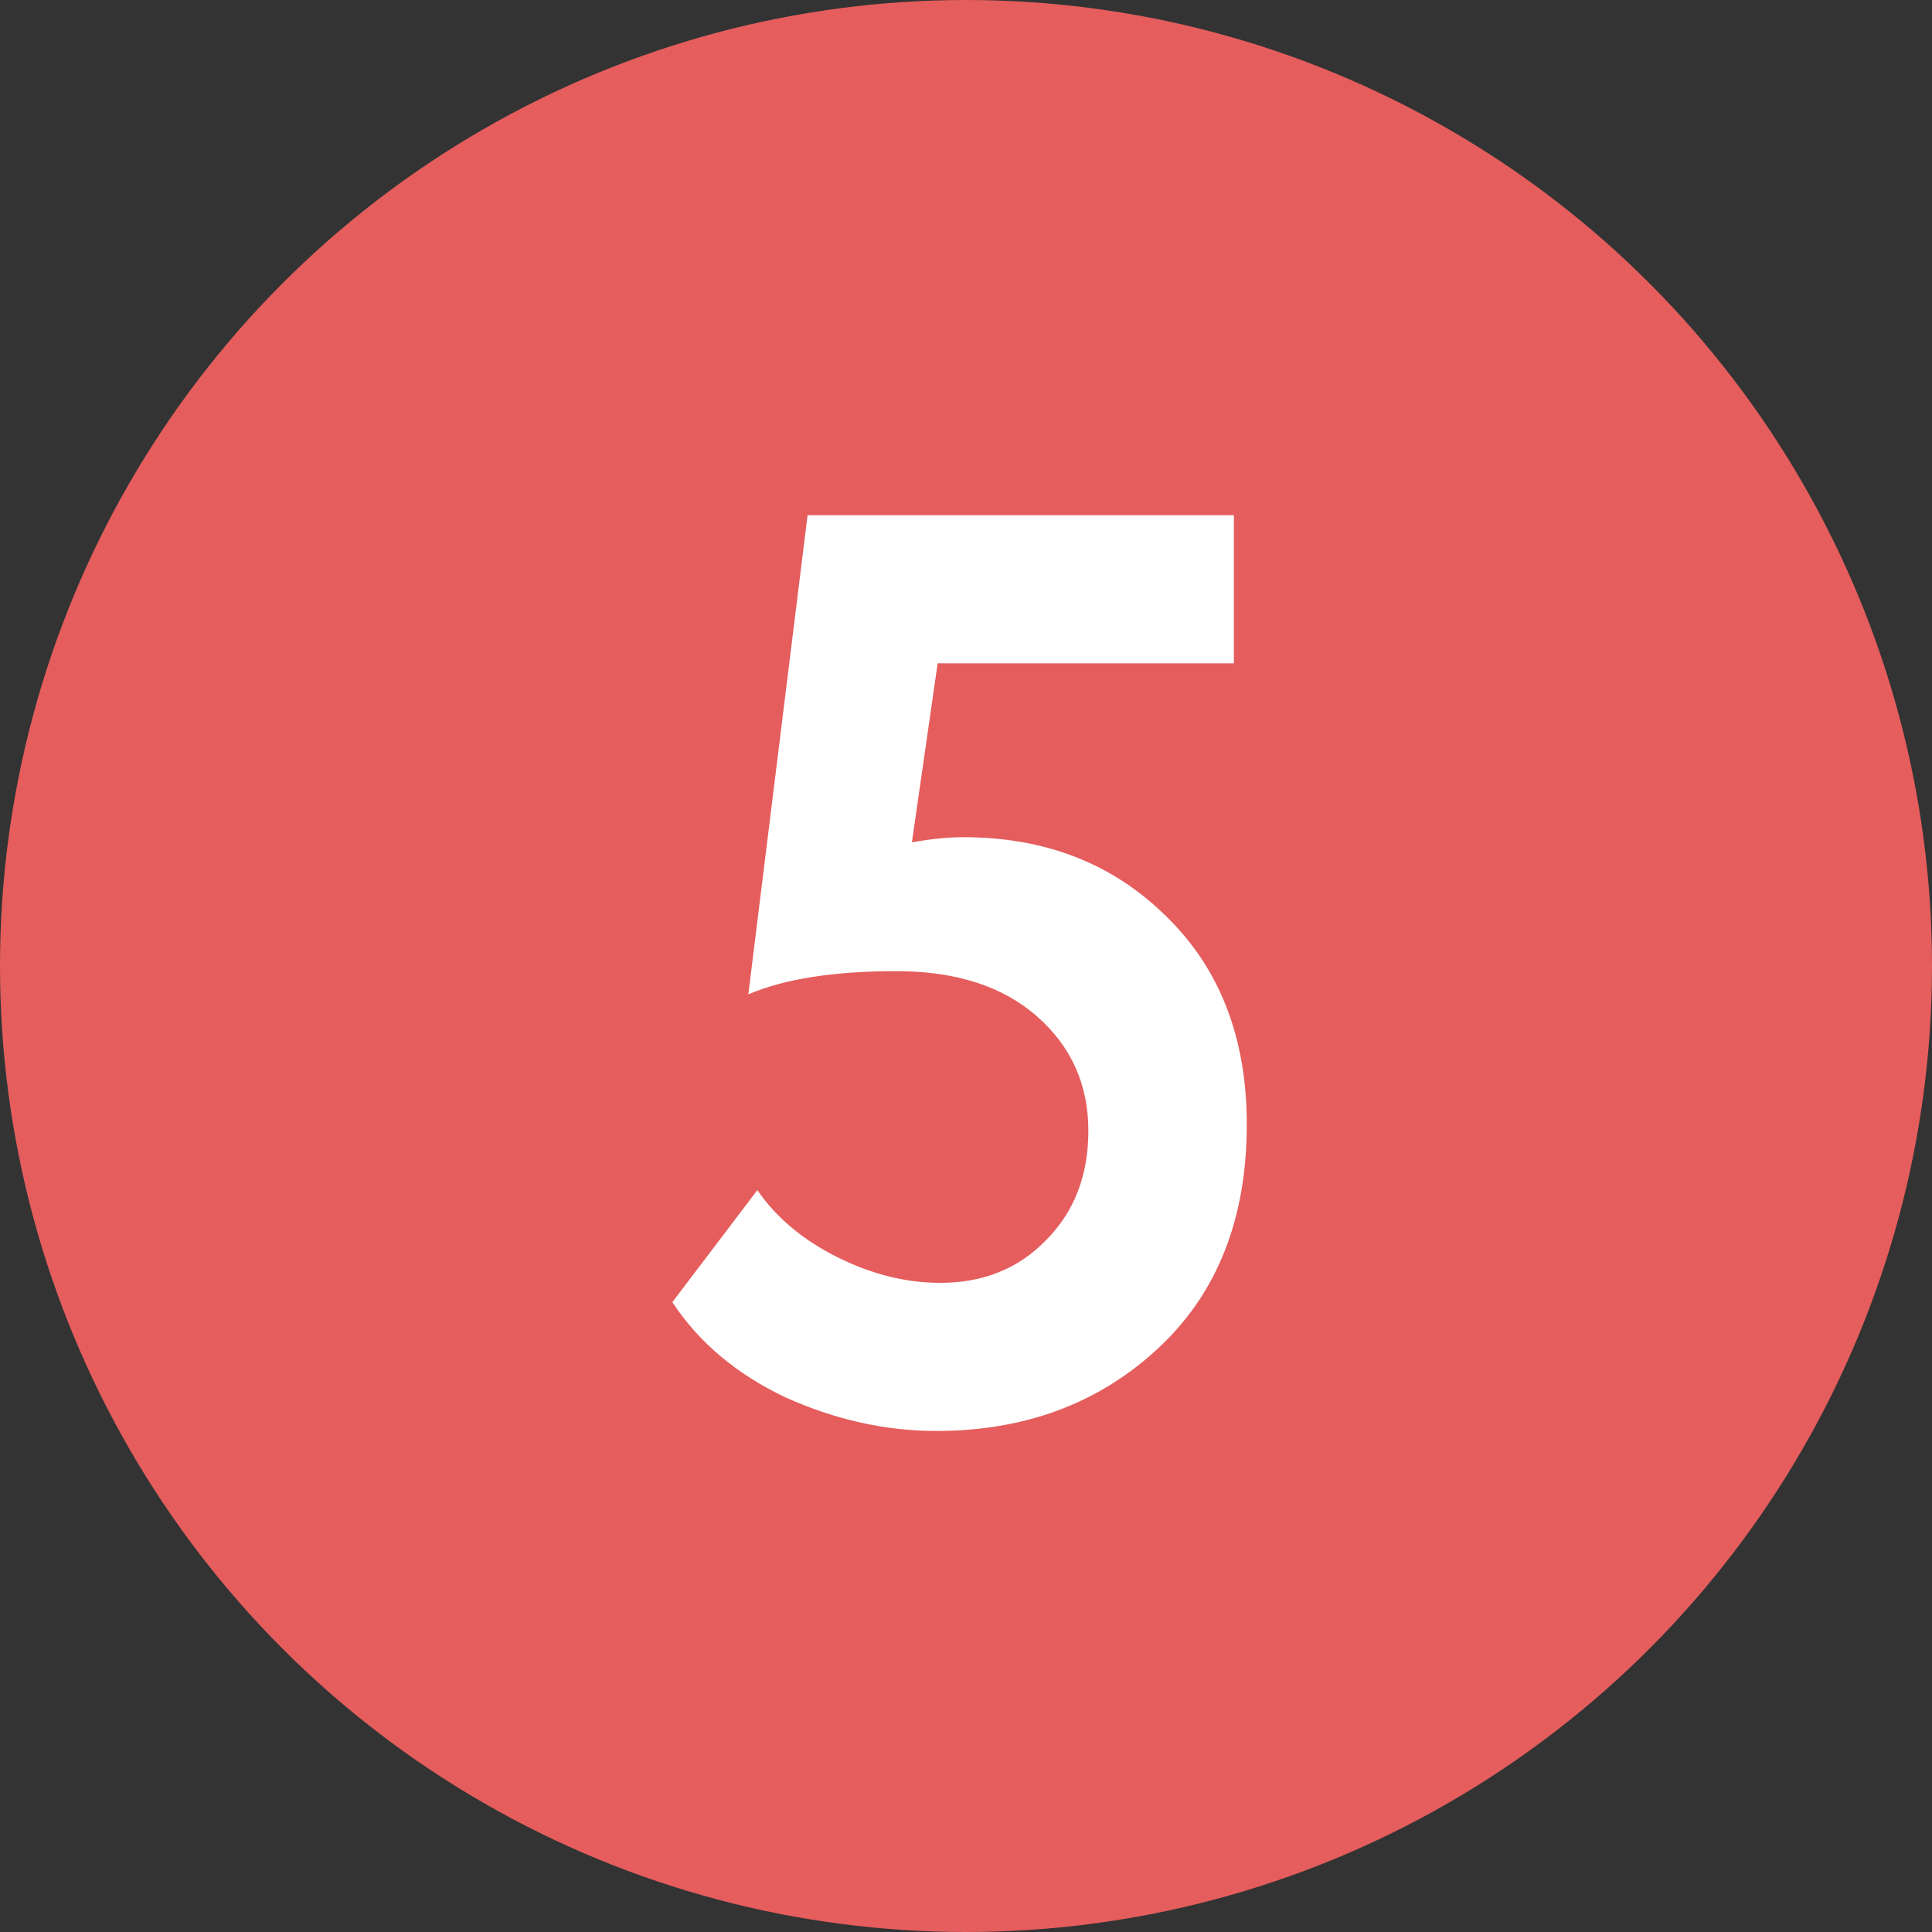
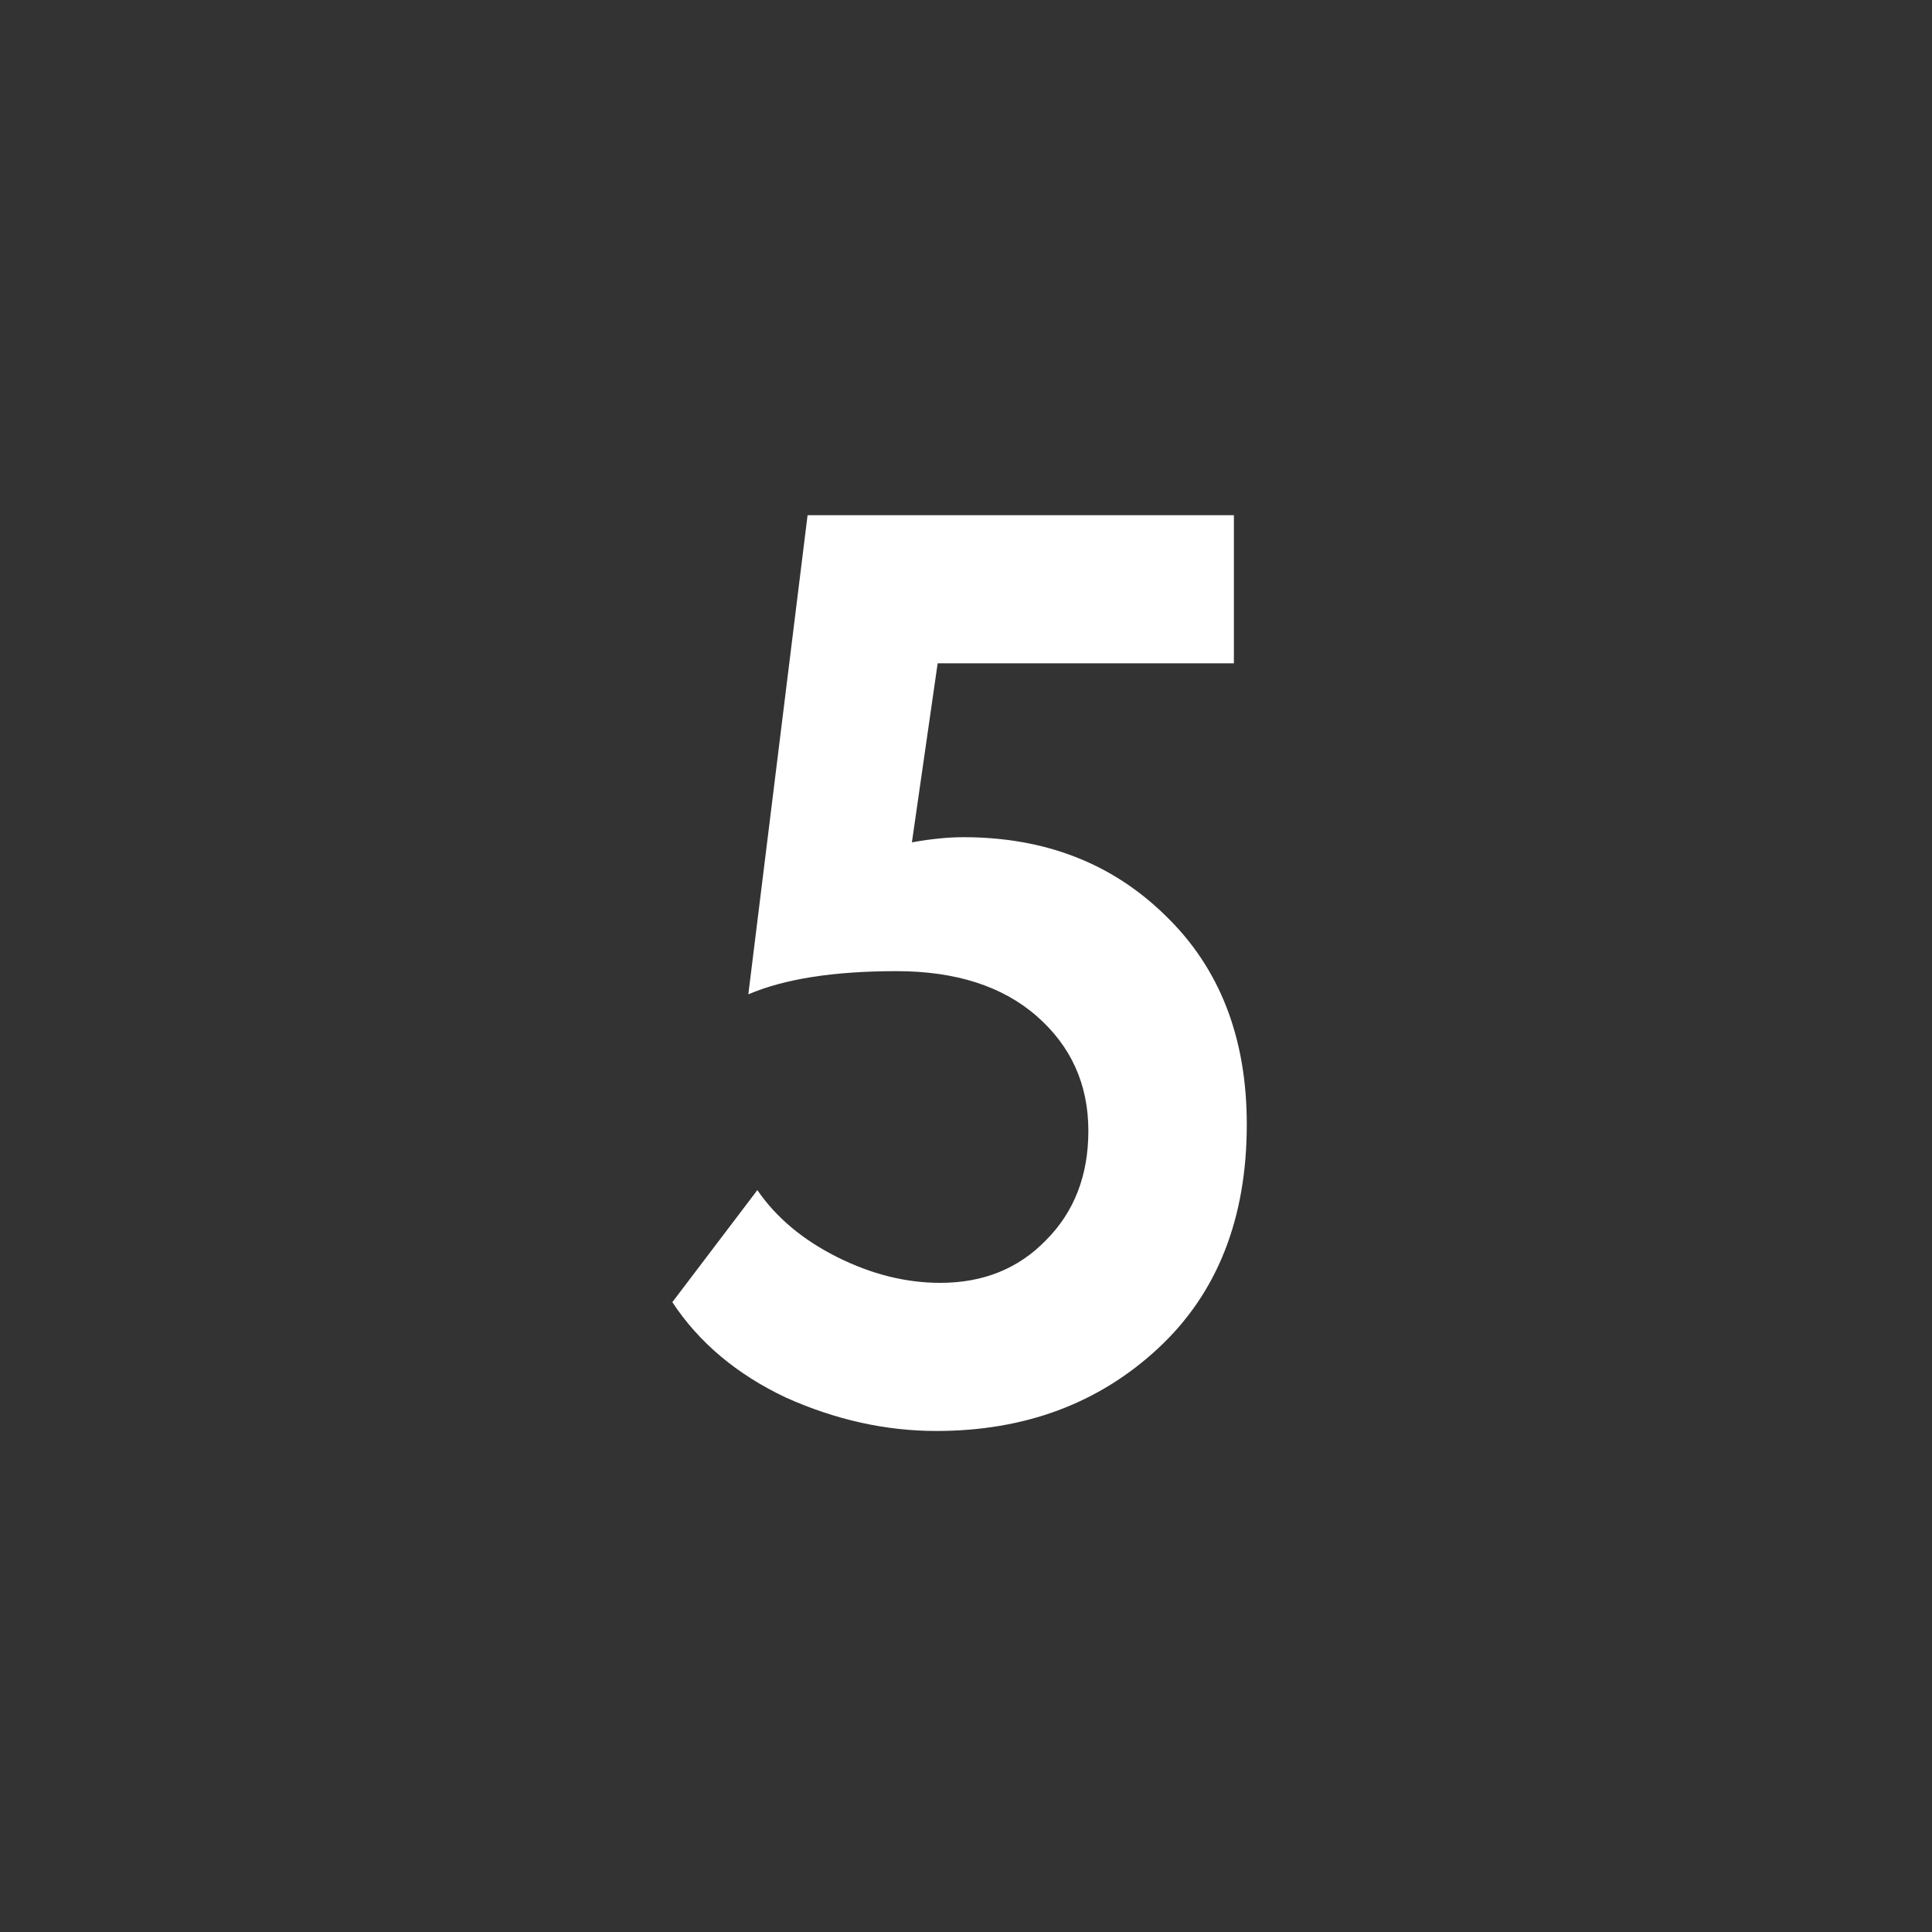
<svg xmlns="http://www.w3.org/2000/svg" width="30" height="30" viewBox="0 0 30 30" fill="none">
  <rect x="0" y="0" width="30" height="30" fill="#333333" stroke="none" />
-   <circle cx="15" cy="15" r="15" fill="#E55D5D" />
  <path d="M11.62 15.44L12.54 8H19.16V10.3H14.56L14.16 13.08C14.453 13.027 14.72 13 14.96 13C16.227 13 17.273 13.407 18.1 14.22C18.94 15.033 19.36 16.113 19.36 17.46C19.36 18.927 18.9 20.087 17.98 20.94C17.06 21.793 15.913 22.22 14.54 22.22C13.753 22.22 12.973 22.047 12.2 21.7C11.44 21.34 10.853 20.847 10.44 20.22L11.76 18.48C12.053 18.907 12.467 19.253 13 19.52C13.533 19.787 14.067 19.92 14.6 19.92C15.267 19.92 15.813 19.7 16.24 19.26C16.68 18.82 16.9 18.253 16.9 17.56C16.9 16.84 16.633 16.247 16.1 15.78C15.567 15.313 14.84 15.08 13.92 15.08C12.947 15.08 12.18 15.2 11.62 15.44Z" fill="white" />
</svg>